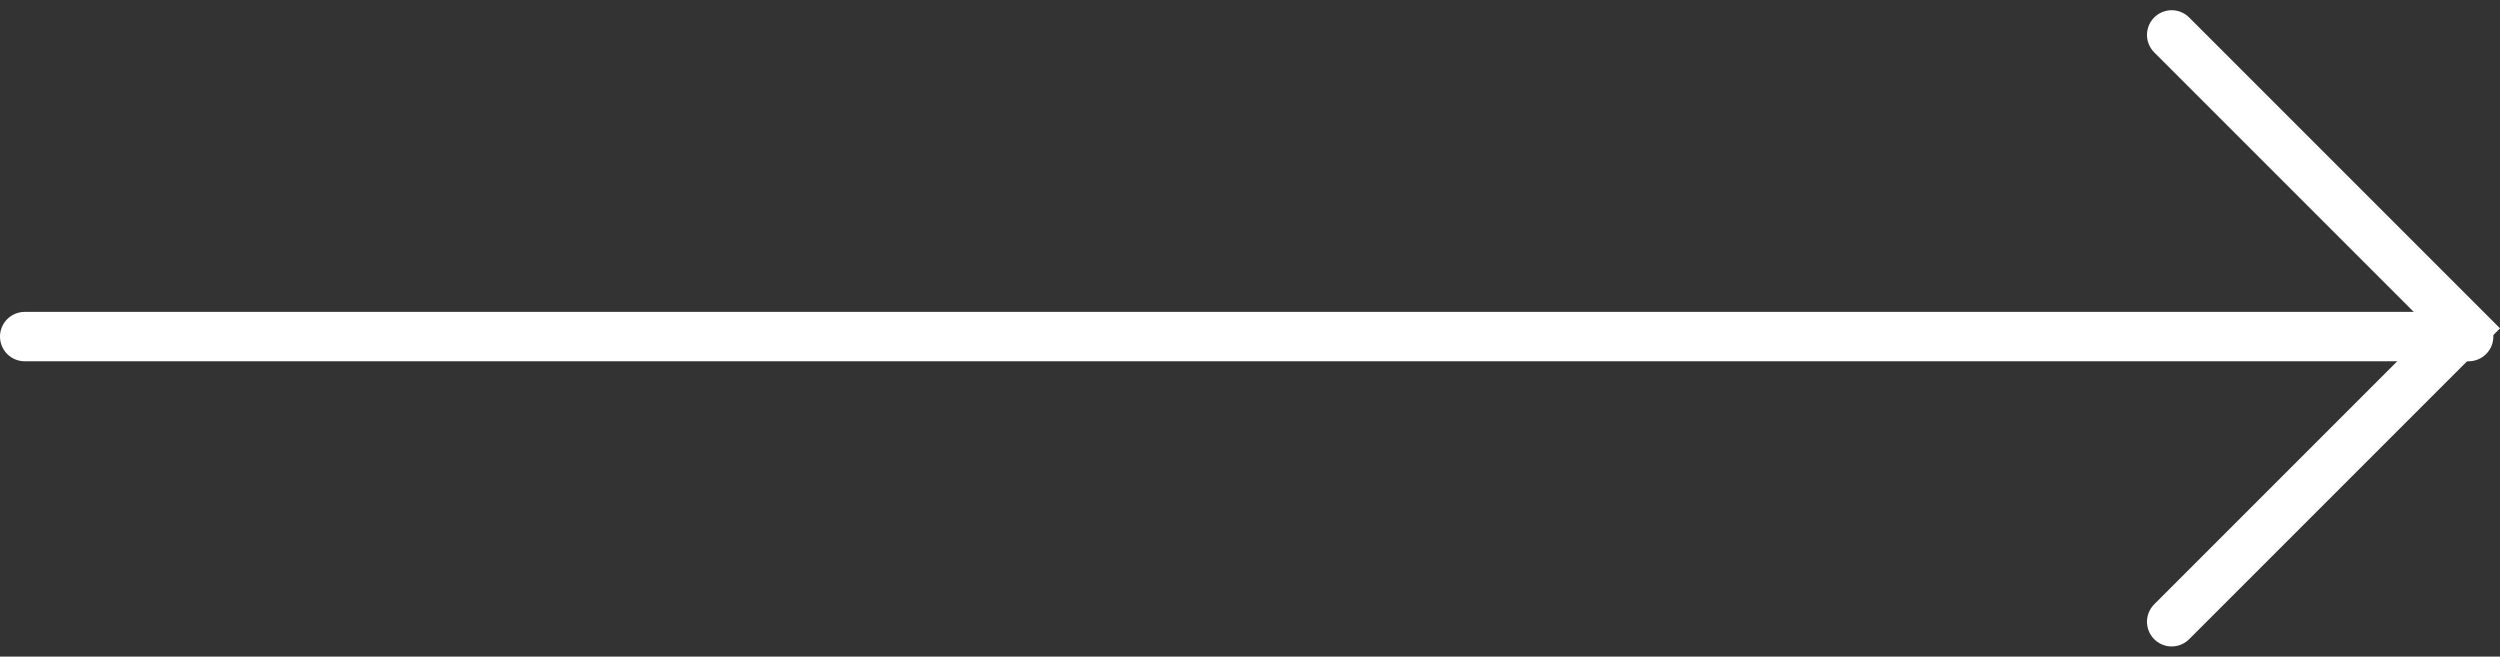
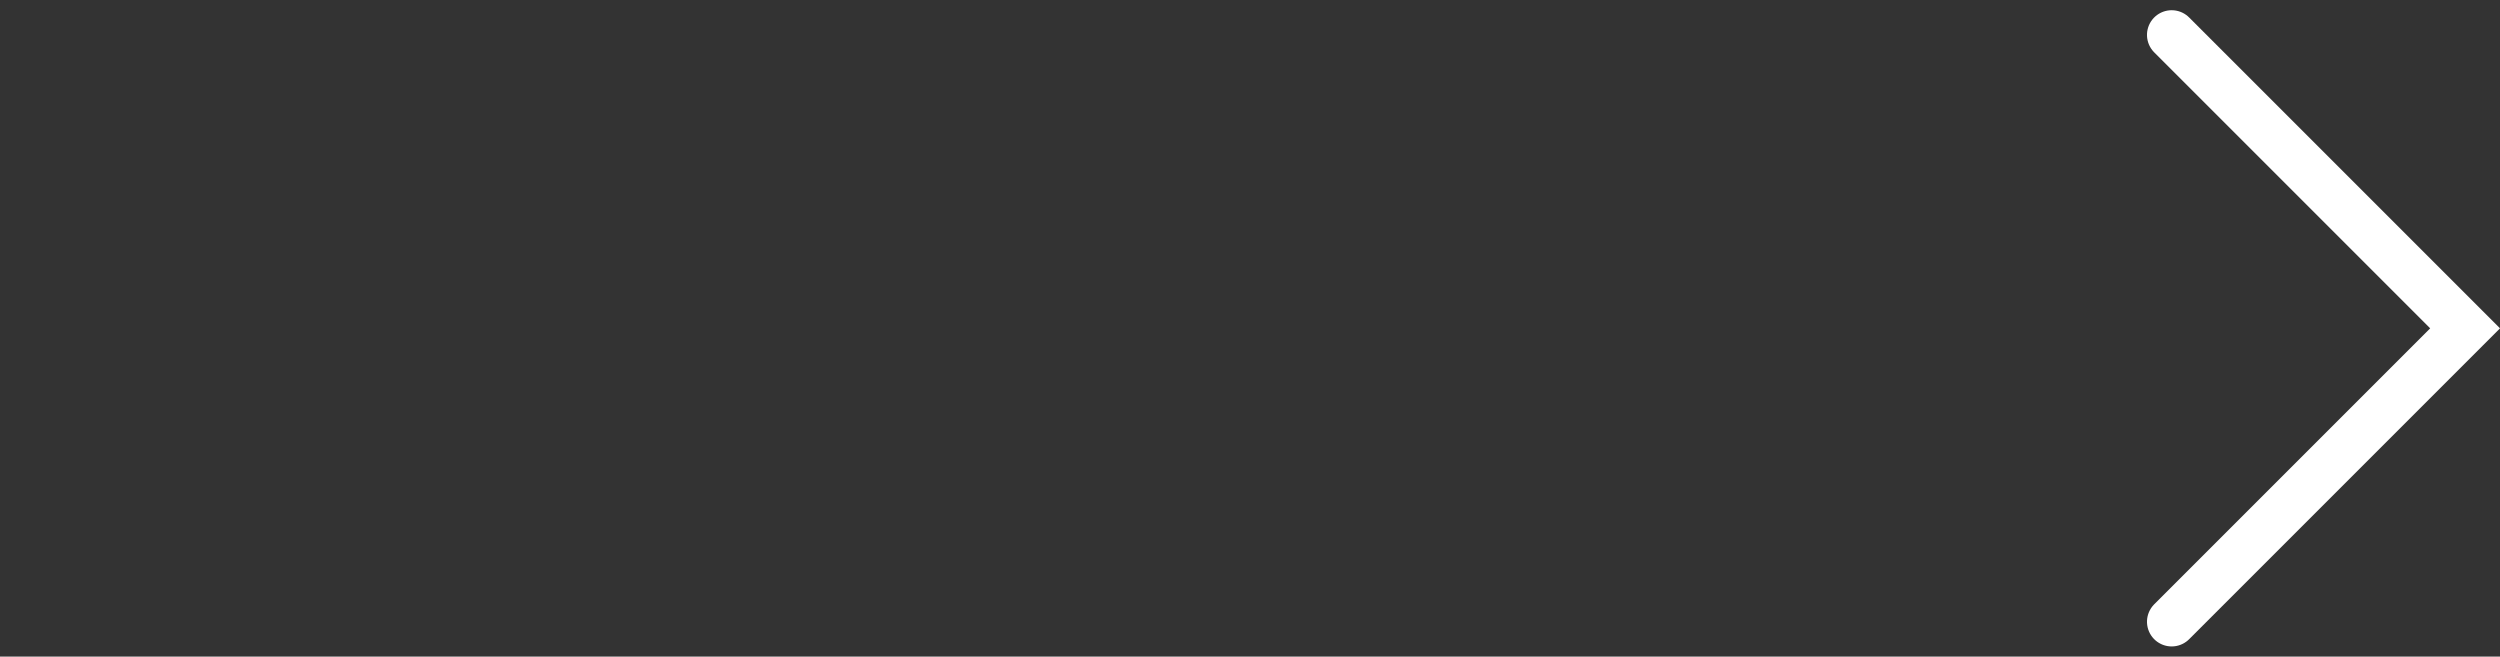
<svg xmlns="http://www.w3.org/2000/svg" width="50.635" height="13.299" viewBox="0 0 50.635 13.299">
  <rect x="0" y="0" width="50.635" height="13.299" fill="#333333" stroke="none" />
  <g id="Group_4161" data-name="Group 4161" transform="translate(-916.489 -612.168)">
    <path id="Path_45071" data-name="Path 45071" d="M0,5.943,5.943,0l5.943,5.943" transform="translate(966.417 612.875) rotate(90)" fill="none" stroke="#fff" stroke-linecap="round" stroke-width="1" />
-     <line id="Line_5" data-name="Line 5" x2="49.5" transform="translate(916.989 618.985)" fill="none" stroke="#fff" stroke-linecap="round" stroke-width="1" />
  </g>
</svg>